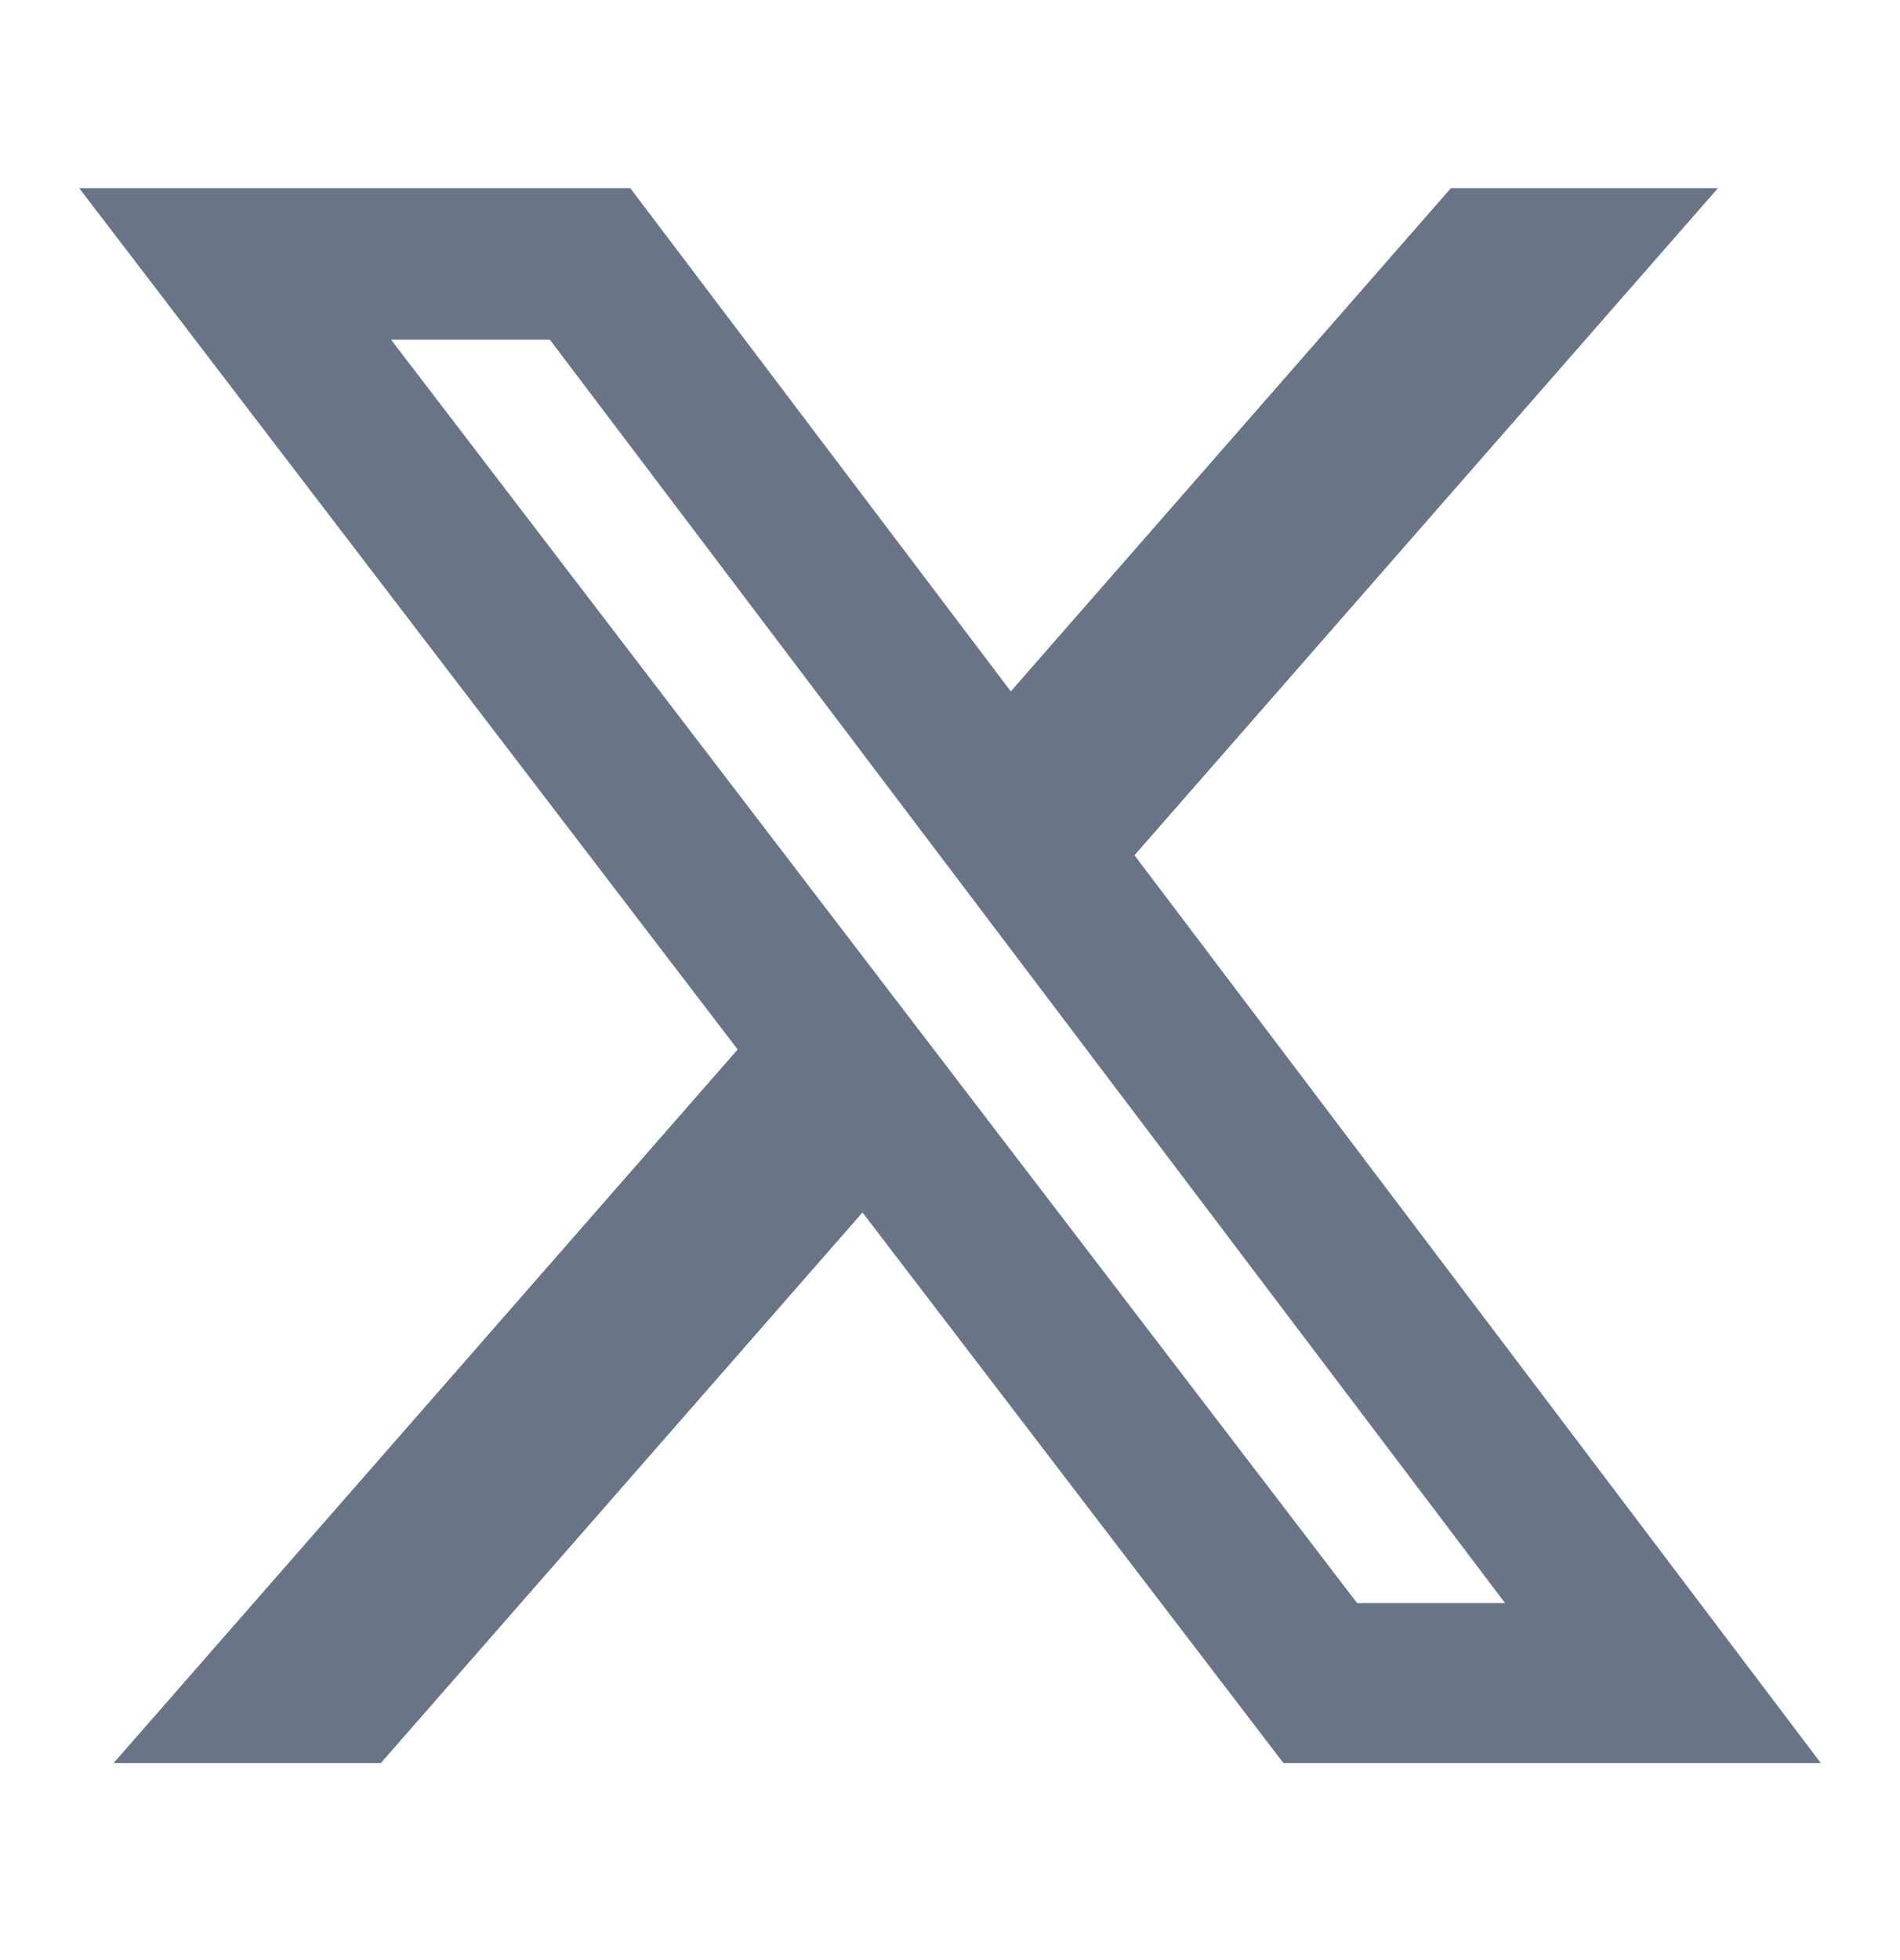
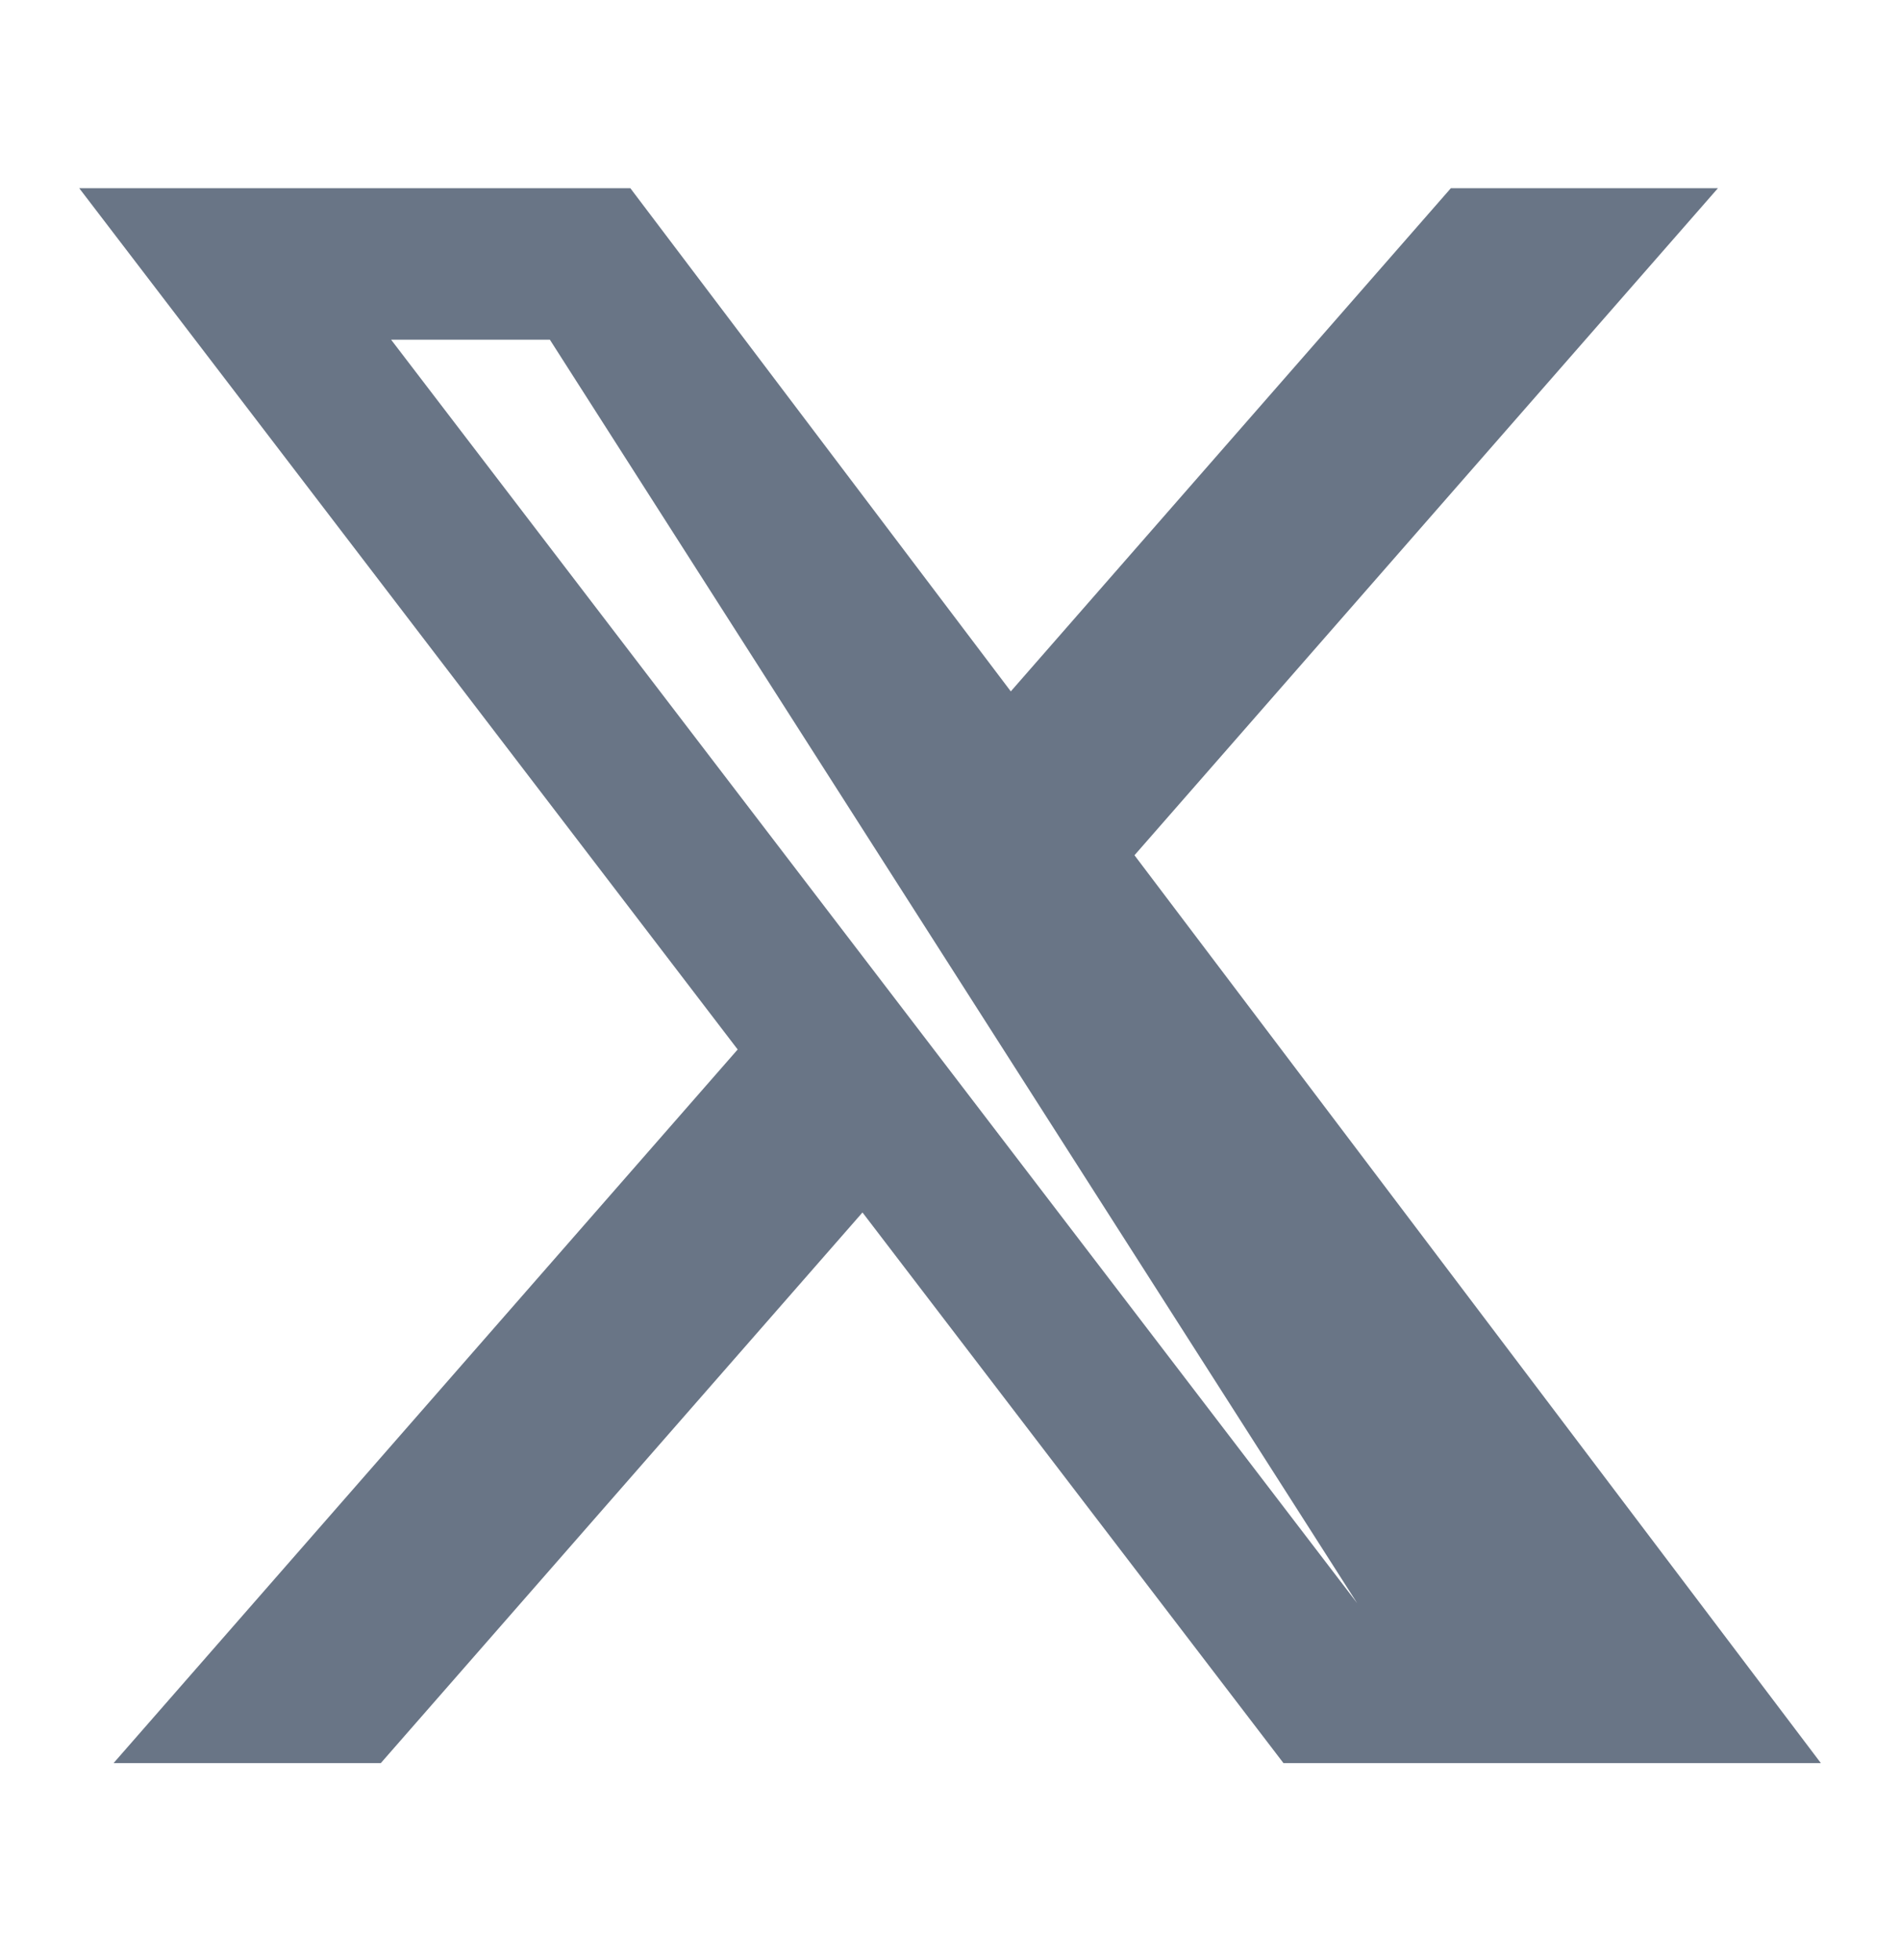
<svg xmlns="http://www.w3.org/2000/svg" width="32" height="33" viewBox="0 0 32 33" fill="none">
-   <path d="M24.436 3.168H28.934L19.107 14.399L30.667 29.683H21.616L14.526 20.413L6.414 29.683H1.913L12.424 17.669L1.334 3.168H10.616L17.024 11.64L24.436 3.168ZM22.857 26.99H25.349L9.261 5.719H6.587L22.857 26.99Z" fill="#697586" />
+   <path d="M24.436 3.168H28.934L19.107 14.399L30.667 29.683H21.616L14.526 20.413L6.414 29.683H1.913L12.424 17.669L1.334 3.168H10.616L17.024 11.64L24.436 3.168ZM22.857 26.99L9.261 5.719H6.587L22.857 26.99Z" fill="#697586" />
</svg>